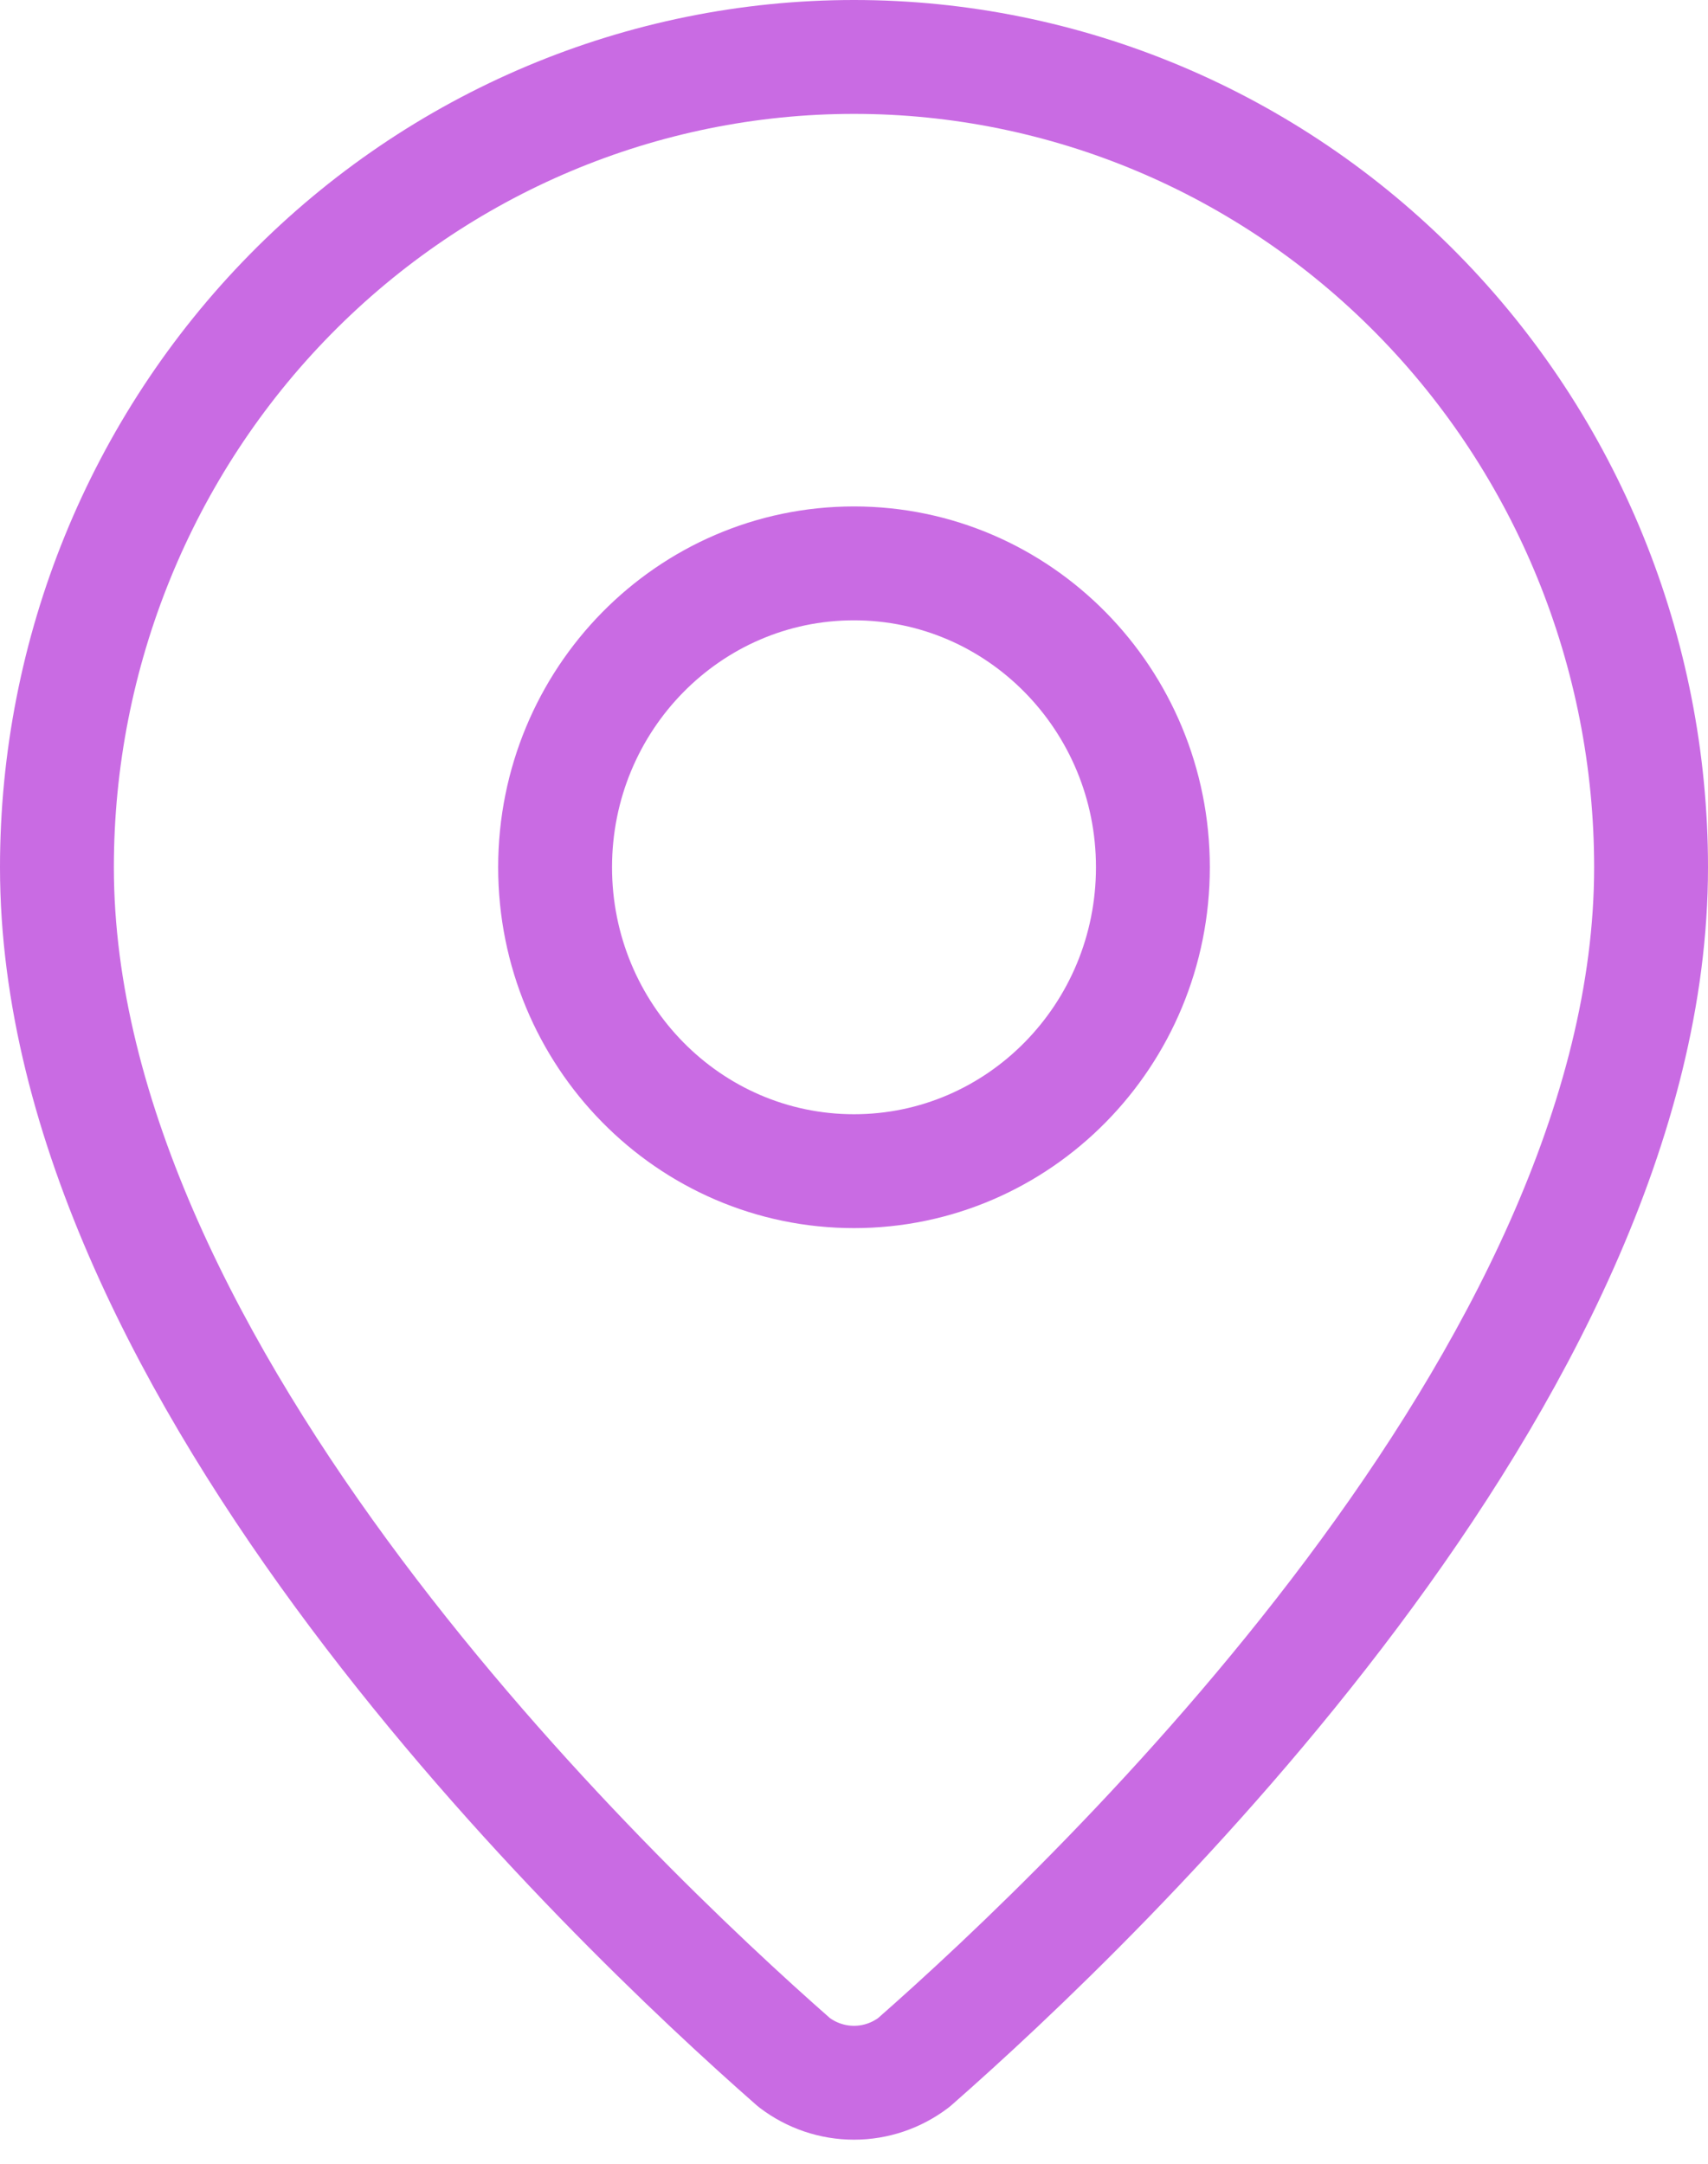
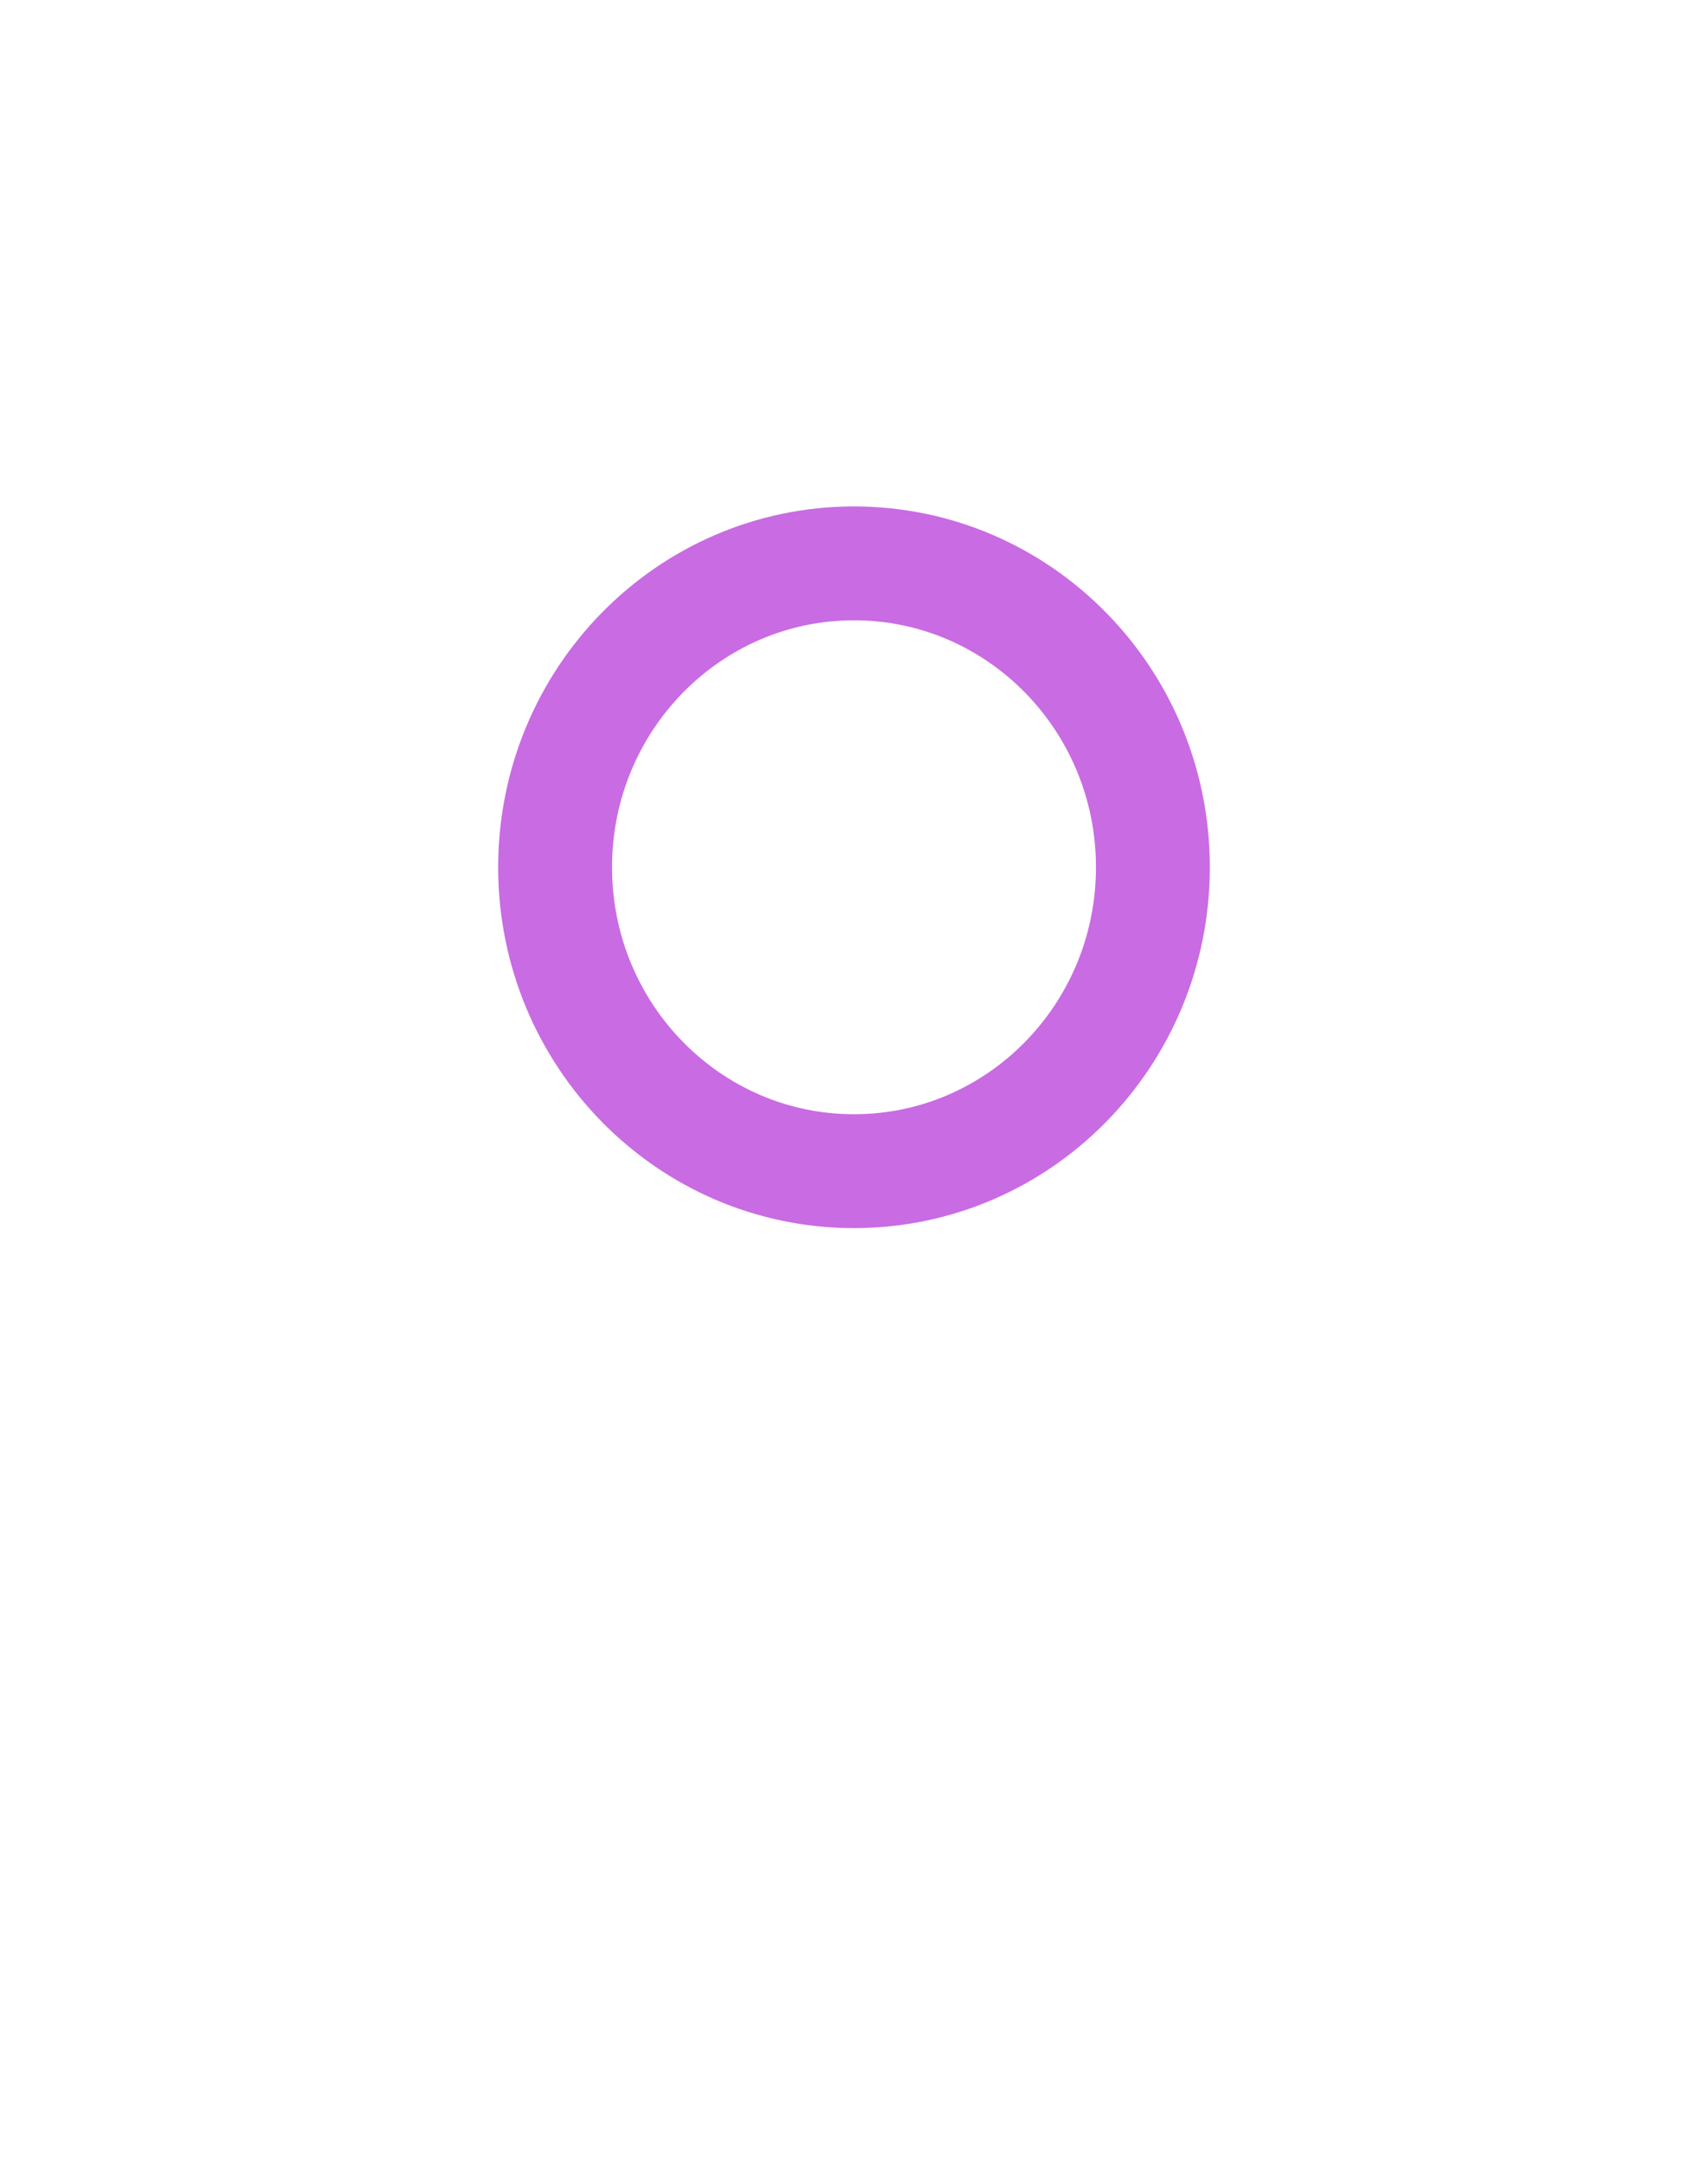
<svg xmlns="http://www.w3.org/2000/svg" width="30" height="38" viewBox="0 0 30 38" fill="none">
-   <path d="M29 15.231C29 24.113 19.307 33.363 16.052 36.22C15.748 36.452 15.379 36.577 15 36.577C14.621 36.577 14.252 36.452 13.948 36.22C10.693 33.363 1 24.113 1 15.231C1 11.457 2.475 7.837 5.101 5.168C7.726 2.499 11.287 1 15 1C18.713 1 22.274 2.499 24.899 5.168C27.525 7.837 29 11.457 29 15.231Z" stroke="#C96BE3" stroke-width="2" stroke-linecap="round" stroke-linejoin="round" />
  <path d="M15 20.568C17.899 20.568 20.25 18.178 20.25 15.231C20.25 12.284 17.899 9.894 15 9.894C12.101 9.894 9.75 12.284 9.75 15.231C9.75 18.178 12.101 20.568 15 20.568Z" stroke="#C96BE3" stroke-width="2" stroke-linecap="round" stroke-linejoin="round" />
</svg>